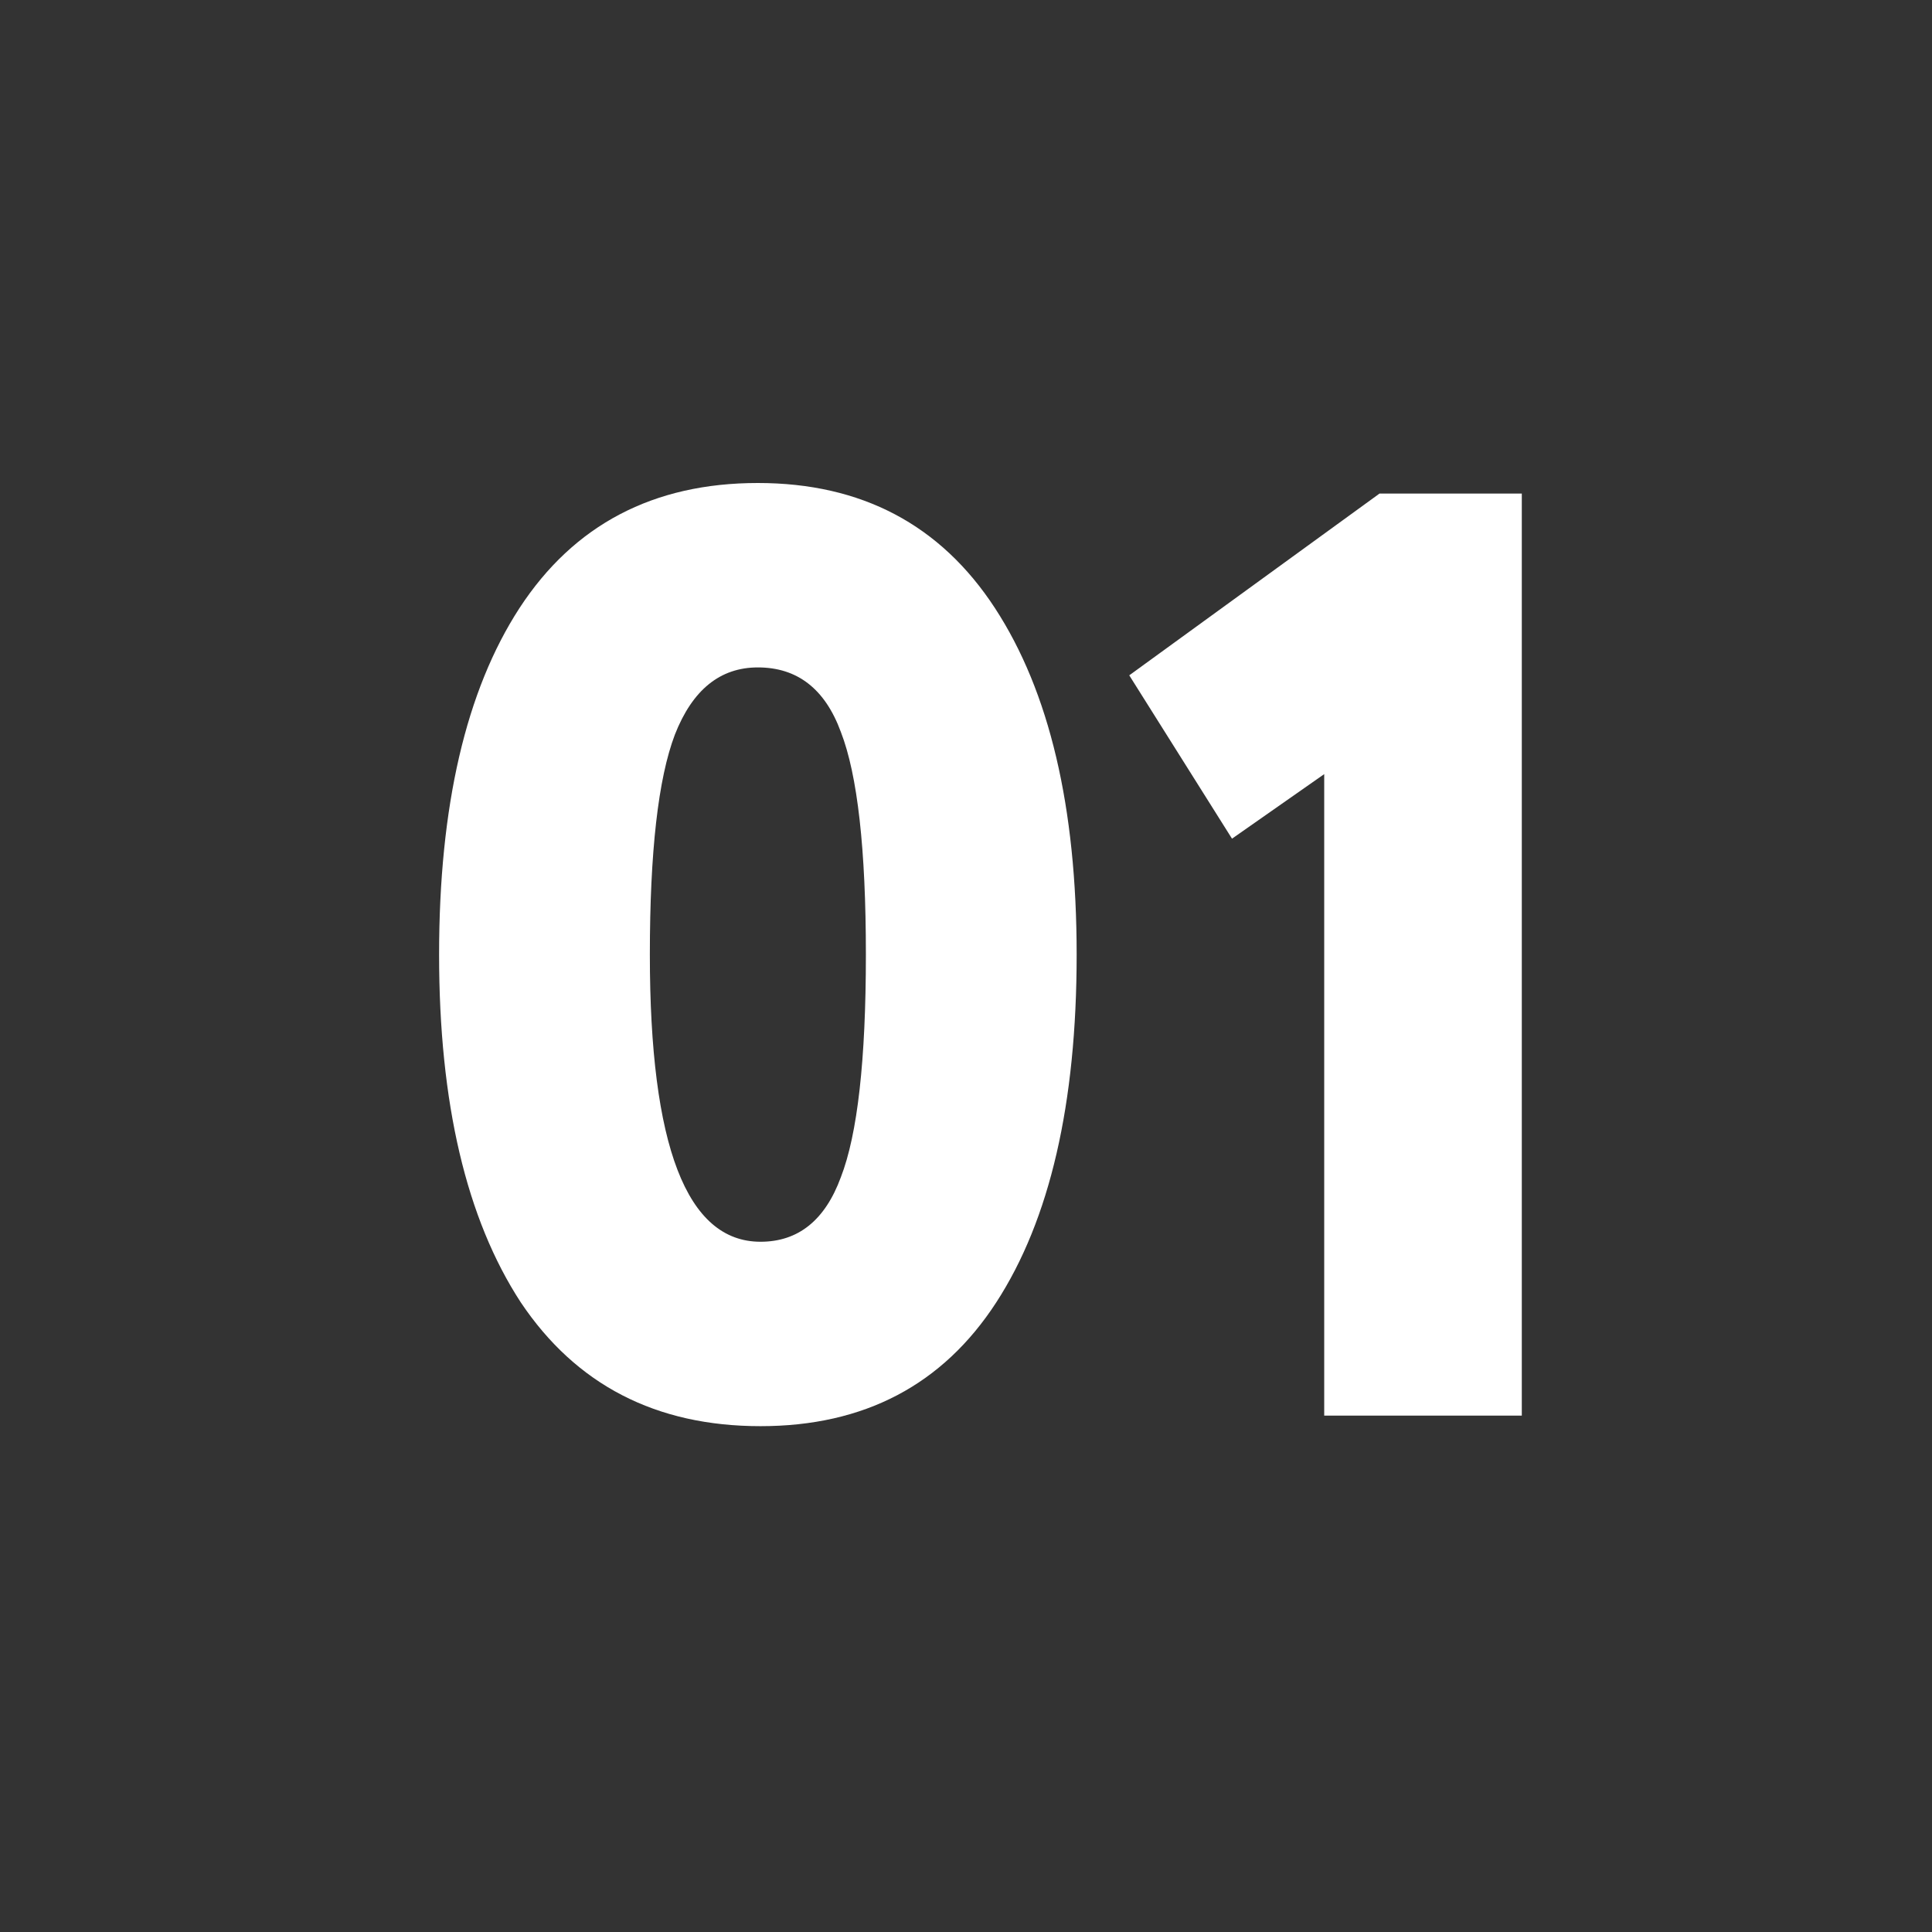
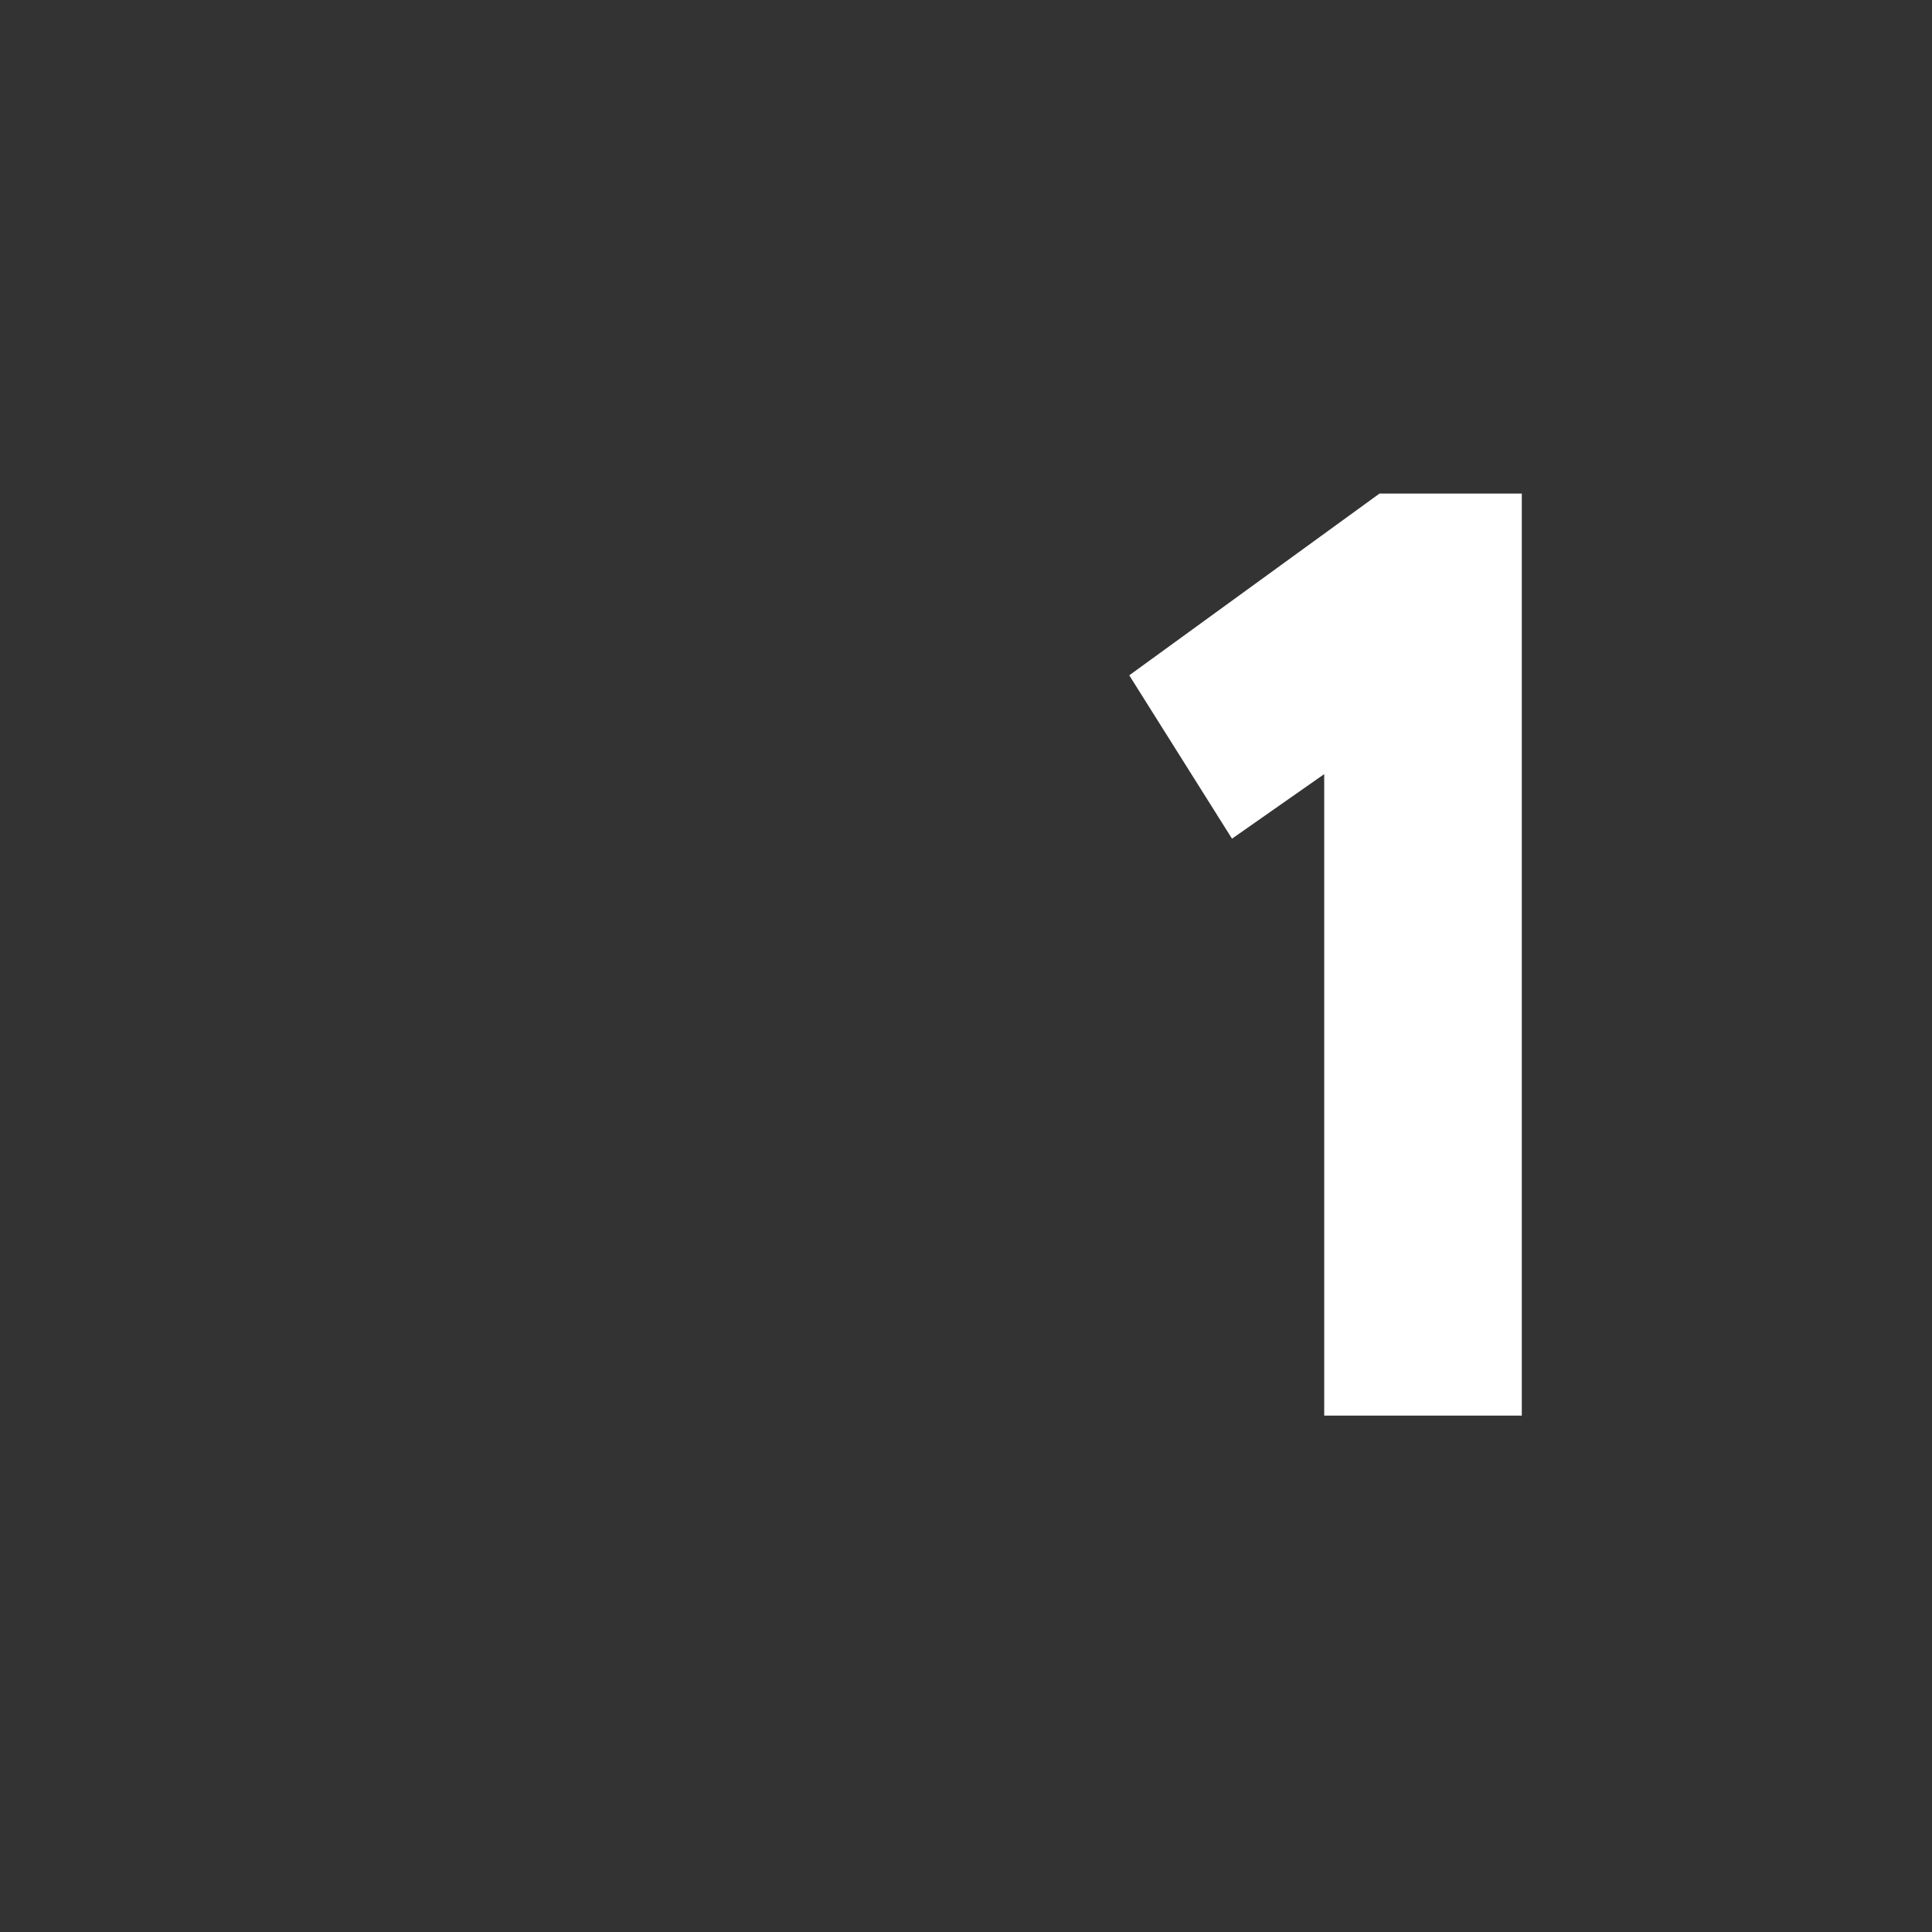
<svg xmlns="http://www.w3.org/2000/svg" width="44" height="44" viewBox="0 0 44 44" fill="none">
  <rect x="0" y="0" width="44" height="44" fill="#333333" stroke="none" />
-   <path d="M11.86 29.66C10.62 27.76 10 25.12 10 21.74C10 18.36 10.61 15.73 11.83 13.85C13.07 11.95 14.88 11 17.26 11C19.62 11 21.42 11.95 22.66 13.85C23.9 15.75 24.52 18.38 24.52 21.74C24.52 25.14 23.91 27.78 22.69 29.66C21.47 31.54 19.68 32.48 17.32 32.48C14.94 32.48 13.12 31.54 11.86 29.66ZM14.8 21.74C14.8 26.1 15.64 28.28 17.32 28.28C18.18 28.28 18.79 27.79 19.15 26.81C19.53 25.83 19.72 24.14 19.72 21.74C19.72 19.34 19.53 17.65 19.15 16.67C18.79 15.69 18.16 15.2 17.26 15.2C16.4 15.2 15.77 15.71 15.37 16.73C14.99 17.73 14.8 19.4 14.8 21.74Z" fill="white" />
  <path d="M28.058 19.1L25.718 15.38L31.418 11.24H34.658V32.24H30.158V17.63L28.058 19.1Z" fill="white" />
</svg>